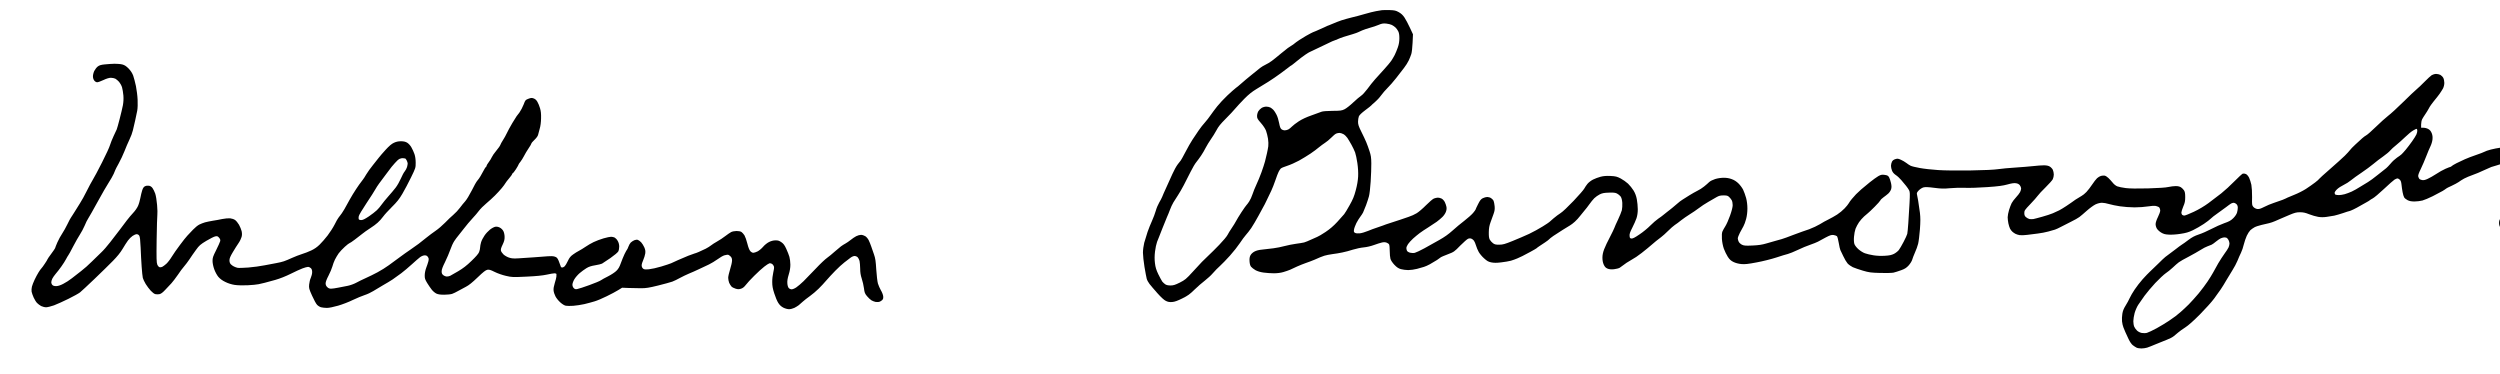
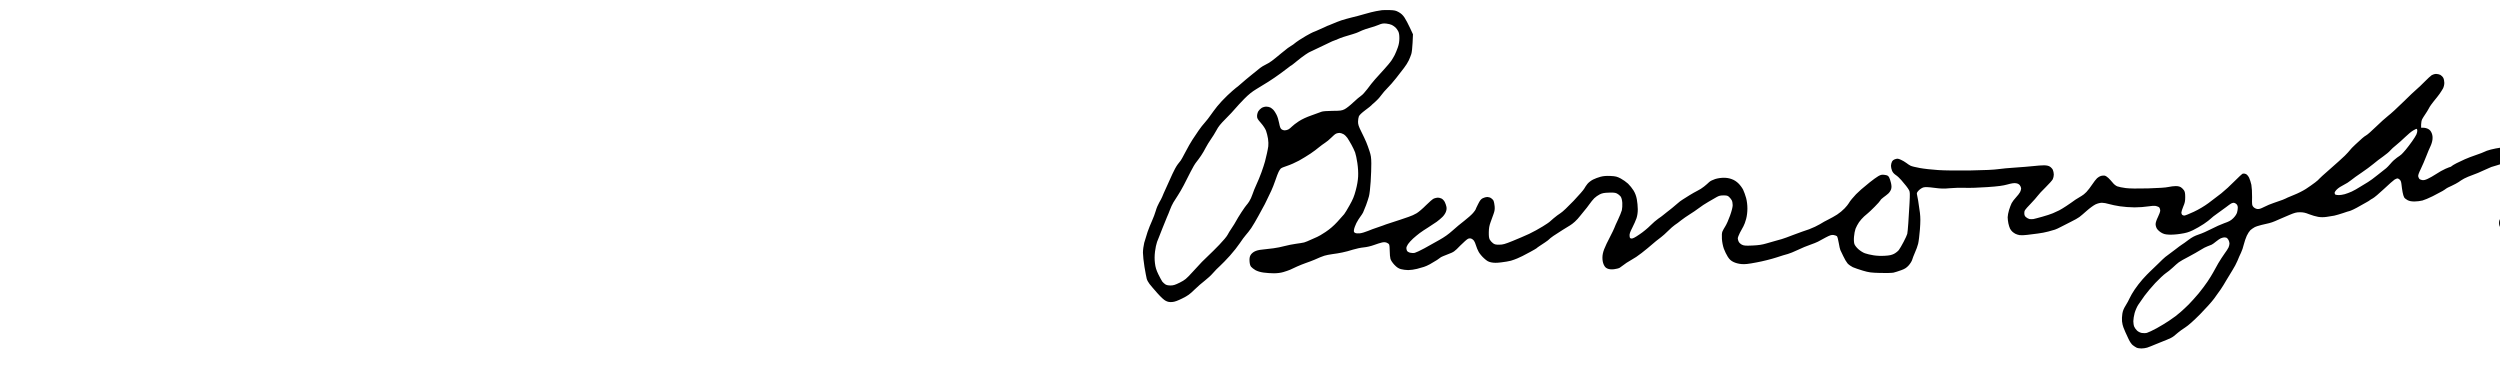
<svg xmlns="http://www.w3.org/2000/svg" version="1.0" width="468pt" height="70pt" viewBox="0 0 468 70" preserveAspectRatio="xMidYMid meet">
  <g transform="translate(0,70) scale(0.012,-0.012)" fill="#000000" stroke="none">
    <path d="M21555 5674 c-16 -2 -57 -9 -90 -15 -33 -6 -112 -25 -175 -44 -63 -19 -155 -43 -203 -54 -49 -12 -121 -32 -161 -45 -40 -14 -98 -36 -129 -50 -30 -14 -59 -26 -63 -26 -4 0 -40 -15 -78 -34 -39 -19 -96 -44 -126 -56 -30 -11 -69 -28 -86 -38 -17 -9 -49 -27 -71 -39 -22 -12 -68 -41 -104 -64 -35 -24 -70 -48 -76 -55 -7 -7 -29 -23 -50 -35 -21 -13 -45 -29 -53 -35 -8 -7 -53 -43 -100 -80 -47 -37 -87 -71 -90 -74 -3 -4 -30 -25 -60 -47 -30 -22 -75 -49 -100 -60 -25 -11 -61 -34 -81 -49 -20 -16 -81 -65 -135 -109 -55 -44 -124 -102 -154 -129 -30 -27 -71 -61 -92 -76 -20 -15 -79 -67 -131 -116 -52 -49 -123 -125 -158 -169 -35 -44 -82 -107 -104 -139 -22 -33 -62 -84 -88 -113 -27 -29 -71 -85 -98 -125 -27 -40 -70 -104 -96 -143 -25 -38 -76 -126 -111 -195 -36 -69 -68 -127 -72 -130 -3 -3 -25 -30 -47 -60 -23 -30 -60 -98 -83 -150 -23 -52 -66 -146 -95 -210 -29 -63 -59 -130 -65 -148 -7 -18 -28 -58 -46 -88 -18 -30 -43 -89 -54 -130 -12 -41 -38 -112 -59 -157 -21 -45 -52 -123 -69 -172 -17 -50 -40 -126 -52 -169 -11 -47 -20 -111 -20 -155 0 -42 11 -142 24 -222 14 -81 29 -164 35 -185 6 -22 26 -58 44 -81 17 -23 73 -87 122 -143 58 -65 105 -108 133 -121 33 -16 56 -20 98 -17 40 3 83 19 158 56 87 43 118 66 190 137 48 46 120 110 162 141 41 31 98 84 127 118 29 33 77 84 109 111 31 28 101 100 155 160 55 61 124 149 155 196 31 47 72 103 92 125 20 21 58 71 85 109 26 39 78 126 115 195 36 69 71 132 76 140 6 8 29 53 51 100 23 47 55 113 71 148 17 35 45 108 64 163 18 54 41 114 50 131 9 18 23 41 32 50 8 10 54 30 101 44 47 15 131 52 186 82 55 31 136 80 180 110 44 30 103 73 130 97 28 23 70 54 95 70 25 15 69 52 98 81 28 30 64 59 78 64 14 6 37 10 51 10 14 0 42 -9 62 -20 20 -12 47 -38 60 -58 14 -20 42 -68 64 -107 21 -38 47 -92 57 -120 10 -27 26 -102 35 -165 11 -75 15 -148 12 -210 -3 -61 -16 -138 -37 -215 -25 -95 -45 -143 -96 -233 -35 -63 -73 -126 -85 -140 -11 -14 -59 -68 -107 -120 -59 -64 -118 -114 -184 -158 -54 -36 -112 -70 -129 -76 -17 -6 -62 -26 -99 -44 -37 -18 -85 -37 -106 -43 -22 -5 -79 -15 -129 -21 -49 -7 -128 -22 -175 -35 -47 -13 -125 -29 -175 -35 -49 -6 -127 -15 -172 -20 -55 -5 -97 -16 -125 -32 -26 -14 -50 -37 -61 -58 -13 -25 -17 -51 -14 -93 2 -37 10 -67 23 -84 11 -14 42 -38 69 -54 33 -18 77 -31 128 -38 43 -6 115 -11 160 -11 51 0 107 7 147 19 36 10 83 27 105 36 22 10 72 33 110 51 39 17 99 42 135 54 36 12 97 35 135 51 39 17 79 34 90 39 11 5 40 16 65 24 25 8 81 19 125 25 44 5 115 17 156 26 42 8 117 28 165 44 49 15 124 31 168 35 46 4 111 19 160 37 44 16 100 34 123 39 27 7 51 6 72 -1 17 -6 36 -19 41 -29 6 -10 10 -56 10 -102 0 -46 5 -101 11 -122 6 -23 31 -61 61 -93 38 -40 64 -57 101 -68 28 -8 80 -15 116 -15 36 0 98 9 136 19 39 11 87 25 109 31 21 6 63 25 92 41 30 16 80 46 111 66 32 21 60 41 63 45 3 3 50 23 105 44 97 37 103 41 195 136 53 53 108 102 123 107 17 7 36 7 51 1 13 -5 31 -19 40 -32 9 -13 24 -46 32 -75 8 -28 27 -74 42 -100 15 -27 52 -72 84 -100 45 -41 67 -54 112 -63 42 -8 80 -9 153 0 54 6 123 18 153 26 30 9 75 25 100 36 25 11 61 28 80 37 19 9 76 39 125 66 50 27 92 52 95 55 3 4 21 18 41 31 20 13 61 41 92 61 30 20 58 41 62 47 3 6 34 30 68 54 34 23 100 66 147 95 47 28 98 60 114 70 16 9 50 35 74 57 25 22 62 63 83 91 21 28 52 66 69 85 17 19 50 61 73 94 23 33 58 76 78 96 20 20 59 47 85 60 38 19 69 25 141 27 71 3 99 0 127 -13 20 -10 46 -31 58 -47 14 -21 22 -51 26 -99 2 -37 -1 -89 -7 -115 -7 -27 -34 -93 -60 -148 -27 -56 -52 -112 -56 -126 -4 -14 -36 -79 -70 -145 -35 -66 -76 -151 -90 -190 -18 -47 -27 -90 -27 -131 0 -40 6 -76 20 -108 17 -36 30 -50 59 -63 28 -11 55 -14 100 -10 34 4 75 14 90 23 16 10 46 32 68 49 22 18 56 40 75 50 19 10 71 42 115 70 44 29 123 90 175 134 52 45 113 96 135 114 22 18 58 46 80 62 22 16 70 59 107 96 37 38 85 79 106 93 22 14 66 46 97 72 32 25 92 67 134 93 42 25 105 69 141 96 35 28 103 72 150 99 47 27 105 60 130 75 35 20 58 26 107 26 52 0 66 -4 88 -25 15 -14 33 -37 41 -52 8 -15 14 -49 14 -75 0 -30 -15 -90 -41 -163 -22 -63 -55 -137 -73 -165 -18 -27 -38 -65 -46 -83 -9 -22 -11 -59 -8 -115 3 -49 15 -110 30 -153 14 -39 42 -96 62 -127 28 -43 50 -62 89 -81 32 -16 79 -28 122 -32 56 -5 104 0 240 26 94 17 231 52 305 76 74 25 155 49 180 55 25 6 94 34 155 63 60 29 148 66 195 81 47 16 101 38 120 48 19 11 73 40 120 65 71 37 91 43 124 39 21 -3 45 -12 53 -19 7 -8 20 -56 28 -106 8 -51 20 -100 25 -110 5 -9 26 -52 45 -94 19 -43 50 -94 67 -114 18 -20 55 -46 82 -59 28 -12 99 -37 157 -54 96 -28 124 -32 269 -36 89 -3 183 0 209 5 25 6 79 23 120 38 58 21 82 37 117 75 24 27 48 66 54 87 6 21 25 71 43 112 19 40 41 102 50 138 9 36 21 137 28 224 9 124 9 182 0 260 -7 56 -19 139 -27 186 -8 47 -17 94 -20 106 -4 15 4 31 28 56 19 20 50 40 72 47 30 8 70 7 170 -6 108 -14 151 -15 246 -6 63 6 169 9 235 6 66 -3 221 2 345 11 176 12 245 22 315 41 64 18 102 24 132 20 29 -4 49 -14 63 -32 11 -14 20 -37 20 -50 0 -13 -7 -38 -16 -56 -9 -18 -38 -55 -64 -83 -26 -28 -57 -68 -68 -90 -11 -21 -29 -70 -41 -108 -11 -37 -21 -88 -21 -112 0 -23 5 -67 11 -96 6 -29 18 -66 26 -82 9 -17 25 -38 37 -48 11 -10 32 -25 46 -32 14 -8 44 -17 66 -21 23 -3 76 -2 118 4 42 6 117 15 167 21 50 6 123 20 162 31 40 11 87 25 105 30 18 6 60 25 95 44 34 18 104 54 155 79 52 25 110 58 130 73 20 15 74 60 118 100 45 40 106 84 135 98 33 15 72 25 100 25 26 0 75 -9 110 -20 35 -10 111 -27 169 -35 58 -9 161 -17 230 -17 69 0 162 7 208 15 51 9 98 11 124 7 23 -5 48 -16 55 -26 7 -10 13 -31 13 -46 0 -16 -16 -61 -36 -101 -21 -42 -36 -87 -36 -109 -1 -20 8 -51 19 -70 10 -18 40 -46 66 -62 38 -23 62 -30 120 -33 40 -3 120 2 182 12 87 13 128 25 195 57 47 23 123 66 169 97 46 31 96 69 110 84 14 15 60 51 101 79 41 28 102 73 135 98 33 26 70 52 82 59 12 6 30 11 40 11 11 0 29 -9 41 -20 15 -14 22 -33 22 -57 0 -20 -5 -54 -12 -77 -8 -25 -30 -58 -59 -87 -38 -37 -65 -52 -141 -78 -51 -18 -142 -59 -203 -91 -60 -32 -148 -70 -195 -85 -63 -21 -104 -43 -159 -84 -40 -31 -88 -65 -105 -75 -17 -11 -60 -42 -96 -71 -36 -28 -81 -62 -100 -75 -19 -14 -46 -34 -60 -45 -14 -10 -64 -58 -111 -105 -47 -47 -106 -103 -130 -125 -24 -22 -76 -76 -115 -120 -39 -44 -94 -115 -123 -159 -29 -43 -64 -102 -77 -132 -13 -30 -42 -83 -64 -118 -29 -46 -44 -83 -51 -128 -6 -35 -8 -88 -5 -118 3 -31 13 -74 22 -95 9 -22 23 -56 31 -75 9 -19 31 -67 49 -106 21 -44 46 -81 66 -96 18 -14 44 -31 58 -38 13 -7 47 -13 75 -13 28 0 69 6 91 13 21 7 84 31 139 55 55 23 132 54 171 69 39 14 86 39 104 54 19 15 50 41 70 58 19 17 69 53 110 79 50 32 127 101 230 204 85 86 184 196 220 245 36 49 83 115 105 147 22 32 60 93 84 136 25 43 68 114 96 158 29 44 64 112 80 150 15 39 40 95 55 125 15 30 35 89 44 130 10 41 31 102 46 135 15 33 41 72 56 87 16 14 45 35 64 45 19 11 69 27 110 37 41 9 95 22 120 28 25 6 65 20 90 31 25 10 63 27 85 37 22 10 85 37 140 60 83 35 111 42 165 42 49 0 84 -7 143 -31 42 -17 106 -35 141 -41 43 -7 87 -7 133 0 37 5 91 14 118 19 28 6 89 24 137 40 49 17 92 31 98 31 5 0 33 11 62 25 29 14 76 38 103 55 28 16 73 42 100 56 28 15 52 30 55 34 3 4 23 16 45 28 22 11 101 77 175 147 74 70 149 136 165 146 17 10 37 19 46 19 8 0 25 -9 36 -20 15 -14 23 -36 27 -77 3 -32 11 -85 17 -118 6 -33 17 -70 25 -82 8 -13 32 -32 54 -43 28 -14 59 -20 107 -20 37 0 93 7 123 15 30 8 102 38 160 67 58 29 128 66 155 82 28 17 52 33 55 37 3 4 41 24 85 43 43 20 93 47 110 59 16 13 55 37 85 54 30 16 91 42 135 57 44 15 121 47 170 71 50 23 104 47 120 53 17 6 57 18 90 27 33 9 105 32 161 51 55 19 120 34 145 34 27 0 63 -9 89 -22 33 -17 51 -35 69 -70 19 -40 25 -68 29 -162 5 -113 4 -115 -27 -178 -18 -35 -52 -90 -77 -123 -24 -33 -60 -84 -79 -112 -20 -29 -51 -69 -71 -88 -19 -19 -53 -44 -75 -56 -23 -11 -59 -39 -80 -61 -22 -23 -44 -58 -49 -78 -6 -24 -6 -48 1 -73 7 -26 21 -44 42 -57 19 -12 50 -20 77 -20 25 0 62 8 82 18 20 11 62 41 94 68 32 27 68 57 79 67 11 10 34 27 50 37 17 11 46 38 65 60 19 23 49 67 67 98 17 31 44 79 58 106 15 27 33 78 40 115 7 36 16 145 20 242 6 169 6 181 -19 272 -14 52 -39 118 -56 146 -17 28 -48 63 -68 79 -20 16 -51 37 -69 46 -21 10 -57 16 -105 16 -48 -1 -92 -8 -128 -21 -30 -11 -75 -27 -100 -35 -25 -9 -76 -20 -115 -25 -38 -5 -105 -18 -148 -29 -43 -11 -88 -27 -100 -35 -12 -7 -71 -30 -131 -50 -60 -20 -138 -50 -175 -67 -36 -16 -94 -44 -129 -61 -35 -18 -68 -38 -74 -44 -6 -7 -15 -13 -20 -13 -5 0 -41 -14 -78 -30 -38 -17 -104 -53 -146 -82 -43 -28 -102 -62 -132 -75 -38 -18 -62 -23 -87 -19 -18 4 -38 12 -43 19 -6 7 -13 23 -17 37 -4 18 7 51 41 120 25 52 64 142 85 198 22 57 51 127 65 154 14 28 28 75 31 104 4 38 1 67 -11 98 -12 31 -28 51 -52 65 -20 12 -53 21 -75 21 l-39 0 0 50 c0 28 7 65 16 83 9 18 31 52 48 77 18 25 43 67 57 93 13 27 49 78 79 114 30 36 70 86 88 112 18 25 42 64 54 85 12 24 20 59 20 86 0 26 -7 61 -16 78 -9 17 -30 38 -46 47 -16 8 -46 15 -66 15 -20 0 -51 -9 -68 -19 -17 -11 -67 -57 -110 -101 -44 -45 -100 -98 -124 -118 -25 -20 -120 -110 -211 -200 -91 -90 -197 -187 -236 -216 -38 -30 -124 -106 -190 -171 -66 -64 -133 -124 -150 -132 -16 -9 -46 -30 -65 -48 -19 -18 -66 -61 -105 -96 -38 -35 -77 -75 -86 -89 -10 -14 -46 -53 -80 -87 -35 -34 -139 -128 -231 -208 -93 -81 -168 -149 -169 -153 0 -4 -28 -29 -62 -55 -34 -26 -99 -72 -144 -101 -45 -29 -126 -70 -180 -91 -54 -21 -102 -41 -108 -45 -5 -4 -39 -19 -75 -34 -36 -14 -99 -36 -140 -49 -41 -13 -108 -41 -148 -62 -60 -30 -80 -36 -110 -32 -22 4 -46 17 -59 32 -21 24 -23 34 -20 153 1 75 -4 153 -11 192 -8 36 -23 85 -35 110 -13 26 -33 50 -50 58 -15 7 -37 10 -48 7 -11 -4 -69 -57 -130 -119 -60 -62 -153 -147 -206 -189 -54 -42 -144 -111 -201 -153 -64 -47 -149 -98 -228 -135 -69 -32 -135 -59 -148 -59 -12 0 -27 5 -34 12 -7 7 -12 23 -12 36 0 12 14 55 30 94 25 57 30 84 30 147 0 58 -5 83 -19 105 -10 15 -32 37 -47 47 -19 12 -47 19 -81 19 -28 0 -80 -6 -115 -14 -40 -10 -156 -17 -318 -22 -172 -4 -285 -3 -348 5 -51 6 -111 19 -132 27 -23 9 -54 34 -72 58 -18 22 -48 55 -66 72 -18 18 -44 34 -58 37 -15 2 -41 1 -58 -4 -17 -5 -45 -21 -61 -36 -17 -16 -51 -60 -76 -98 -25 -39 -66 -91 -90 -117 -24 -25 -58 -53 -75 -61 -17 -9 -60 -35 -95 -58 -35 -23 -66 -45 -69 -49 -3 -3 -36 -26 -75 -51 -38 -26 -88 -55 -110 -67 -22 -11 -67 -32 -100 -46 -33 -14 -107 -38 -165 -54 -58 -17 -120 -32 -137 -36 -18 -3 -46 -3 -63 0 -16 4 -41 17 -55 30 -19 17 -25 33 -25 64 0 38 7 48 93 138 51 53 104 113 117 132 13 19 67 78 121 130 53 52 104 109 113 127 9 18 16 51 16 73 0 23 -7 56 -15 74 -9 18 -30 40 -48 51 -22 13 -51 19 -92 19 -33 0 -107 -5 -165 -12 -58 -6 -184 -17 -280 -23 -96 -6 -217 -17 -269 -25 -61 -9 -214 -17 -429 -20 -197 -3 -405 -1 -506 6 -94 6 -223 20 -286 32 -63 11 -128 27 -145 36 -16 8 -47 28 -67 44 -20 15 -58 38 -84 49 -41 18 -52 20 -85 10 -26 -8 -44 -21 -54 -41 -8 -16 -15 -45 -15 -64 0 -20 7 -53 16 -75 10 -26 30 -49 58 -68 24 -15 63 -51 87 -80 24 -28 58 -68 75 -90 17 -21 38 -52 47 -69 13 -26 14 -53 6 -205 -5 -95 -14 -235 -19 -309 -5 -74 -12 -148 -16 -165 -4 -16 -29 -73 -57 -125 -27 -52 -61 -110 -75 -128 -14 -18 -48 -45 -75 -59 -39 -19 -71 -26 -142 -30 -55 -4 -127 -1 -176 7 -46 7 -107 21 -136 32 -29 10 -74 39 -102 64 -29 26 -55 60 -62 81 -7 22 -10 66 -6 112 3 42 14 99 24 126 11 28 35 73 54 101 19 28 55 68 79 90 24 21 53 46 63 54 11 8 57 52 103 98 45 45 85 90 89 100 3 9 24 30 48 47 23 16 57 43 75 59 18 16 37 46 44 67 8 29 8 52 -2 98 -7 33 -21 73 -30 89 -15 25 -27 31 -69 37 -43 6 -57 3 -98 -19 -26 -15 -86 -58 -133 -96 -47 -38 -107 -89 -135 -112 -27 -24 -63 -57 -80 -75 -16 -17 -46 -50 -65 -73 -19 -22 -41 -53 -49 -68 -8 -15 -37 -51 -65 -80 -28 -30 -80 -73 -116 -96 -36 -23 -96 -57 -135 -76 -38 -18 -99 -52 -135 -75 -36 -22 -110 -57 -166 -78 -56 -20 -104 -37 -108 -37 -4 0 -66 -23 -139 -51 -73 -29 -154 -58 -182 -66 -27 -8 -72 -21 -100 -28 -27 -7 -90 -25 -140 -40 -68 -20 -121 -28 -216 -32 -107 -5 -131 -3 -163 12 -20 10 -43 30 -51 46 -8 15 -15 39 -15 53 0 13 15 53 33 88 19 35 43 80 55 101 12 20 31 72 42 114 13 48 20 109 20 163 0 55 -7 115 -20 164 -12 43 -33 102 -47 130 -14 28 -46 72 -72 97 -30 30 -67 54 -104 67 -38 15 -81 22 -126 22 -41 0 -96 -8 -134 -20 -37 -12 -78 -32 -94 -48 -15 -15 -50 -46 -78 -68 -27 -23 -75 -53 -105 -67 -30 -15 -85 -46 -122 -69 -37 -24 -86 -54 -108 -68 -23 -13 -60 -42 -83 -63 -23 -21 -58 -51 -77 -65 -19 -15 -37 -29 -40 -32 -3 -3 -23 -18 -45 -35 -22 -16 -49 -38 -60 -48 -11 -10 -45 -35 -75 -55 -30 -20 -86 -69 -125 -108 -38 -39 -114 -102 -169 -138 -71 -49 -105 -66 -125 -64 -22 3 -26 8 -29 41 -3 30 7 59 42 127 25 49 55 116 66 149 13 41 20 86 20 140 0 43 -7 114 -15 156 -10 52 -26 95 -51 136 -20 33 -59 81 -86 107 -28 26 -79 62 -115 81 -56 29 -77 35 -156 39 -66 3 -110 0 -157 -12 -35 -9 -89 -29 -118 -44 -30 -15 -69 -45 -87 -67 -18 -22 -40 -55 -50 -74 -9 -18 -84 -105 -167 -192 -86 -90 -172 -172 -202 -190 -28 -17 -78 -55 -111 -83 -33 -28 -62 -54 -65 -57 -3 -4 -49 -35 -104 -69 -54 -34 -149 -86 -210 -115 -61 -28 -176 -78 -256 -110 -123 -50 -155 -59 -210 -59 -53 -1 -71 3 -98 22 -18 13 -40 38 -50 55 -13 24 -17 53 -16 117 1 63 8 103 27 155 14 39 35 97 47 130 17 47 21 73 17 121 -3 33 -11 72 -17 86 -7 13 -24 32 -40 41 -15 10 -42 17 -59 17 -18 0 -48 -9 -69 -19 -29 -15 -45 -35 -74 -94 -21 -41 -38 -78 -38 -82 0 -4 -18 -29 -40 -55 -22 -26 -83 -80 -136 -121 -54 -41 -137 -110 -185 -154 -61 -55 -124 -100 -206 -146 -65 -36 -169 -94 -231 -129 -62 -34 -130 -66 -150 -71 -22 -5 -52 -4 -74 2 -21 5 -42 18 -48 29 -5 10 -10 30 -10 43 0 13 11 41 26 62 14 21 49 59 78 86 29 26 76 65 104 86 28 21 88 61 132 88 44 28 104 67 133 88 29 21 69 55 89 75 21 20 45 55 54 79 11 28 14 54 9 80 -4 20 -15 54 -26 75 -11 21 -32 44 -49 53 -16 8 -42 15 -58 15 -16 0 -45 -7 -63 -14 -19 -8 -74 -56 -123 -105 -49 -50 -115 -106 -145 -124 -31 -19 -87 -45 -126 -57 -38 -12 -99 -33 -135 -46 -36 -13 -103 -35 -150 -49 -47 -15 -98 -32 -115 -40 -16 -7 -59 -22 -95 -33 -36 -11 -99 -35 -140 -52 -41 -17 -98 -34 -126 -37 -31 -3 -60 -1 -74 7 -19 10 -22 18 -17 51 3 22 20 67 37 102 18 34 45 78 60 97 15 19 35 50 44 67 9 18 30 70 47 115 17 46 37 108 45 138 9 30 21 134 27 230 6 96 11 225 10 285 -1 90 -6 124 -28 190 -14 44 -37 107 -51 140 -14 33 -48 107 -77 164 -42 84 -51 113 -51 155 0 28 6 66 13 84 9 21 44 54 101 97 49 36 90 69 92 73 2 4 27 27 56 51 29 24 73 71 97 105 24 33 69 86 100 116 32 30 91 99 134 153 42 54 98 126 124 160 27 34 60 87 74 117 14 30 32 75 40 100 8 25 17 104 20 176 l6 132 -48 103 c-26 57 -64 128 -84 158 -25 38 -52 63 -89 84 -47 26 -65 30 -145 33 -51 1 -105 0 -122 -2z m158 -230 c17 -9 43 -26 55 -38 13 -11 33 -38 43 -58 14 -27 19 -58 19 -111 0 -51 -7 -95 -24 -143 -13 -38 -35 -91 -49 -119 -14 -27 -39 -69 -54 -91 -15 -23 -65 -81 -109 -130 -45 -49 -109 -120 -143 -158 -34 -38 -88 -106 -121 -152 -34 -45 -77 -93 -98 -105 -20 -13 -75 -60 -122 -104 -47 -45 -107 -92 -135 -106 -45 -22 -63 -24 -190 -25 -85 -1 -152 -6 -170 -14 -16 -7 -86 -32 -154 -56 -81 -28 -149 -60 -200 -93 -43 -28 -91 -65 -107 -82 -16 -17 -41 -37 -56 -45 -15 -8 -40 -14 -56 -14 -17 0 -40 8 -52 18 -16 13 -25 39 -36 97 -8 44 -26 103 -41 130 -14 28 -35 61 -47 73 -12 13 -33 30 -48 38 -15 8 -44 14 -65 14 -21 0 -53 -9 -71 -20 -18 -11 -41 -34 -52 -52 -11 -19 -20 -51 -20 -74 0 -36 7 -49 60 -109 36 -41 67 -88 80 -121 11 -30 25 -86 31 -125 6 -39 8 -92 4 -118 -3 -25 -13 -75 -21 -111 -8 -36 -22 -92 -30 -125 -9 -33 -33 -109 -55 -169 -22 -60 -57 -147 -79 -192 -22 -46 -49 -114 -61 -151 -12 -38 -35 -88 -52 -113 -16 -25 -35 -49 -41 -55 -7 -5 -41 -55 -78 -110 -36 -55 -75 -119 -86 -141 -12 -23 -41 -71 -66 -107 -25 -36 -55 -85 -67 -109 -12 -24 -69 -92 -128 -153 -58 -60 -133 -135 -166 -165 -32 -30 -80 -76 -105 -102 -25 -26 -92 -99 -150 -162 -96 -105 -113 -119 -195 -161 -75 -37 -101 -45 -145 -45 -36 0 -64 6 -82 18 -14 9 -35 29 -46 42 -10 14 -38 65 -62 114 -33 69 -45 108 -53 174 -7 60 -7 112 1 181 6 53 21 121 32 151 11 30 25 64 30 75 5 11 30 74 55 140 26 66 57 143 69 170 13 28 34 79 47 115 13 36 37 88 54 116 16 28 48 78 70 110 22 32 63 104 92 159 29 55 77 150 107 210 30 61 70 128 89 150 18 22 52 68 74 101 23 34 56 90 73 125 18 35 54 93 79 129 26 36 65 99 87 140 29 57 64 100 144 180 58 58 126 130 150 160 25 30 88 98 140 151 68 69 122 112 190 153 52 32 136 83 186 114 50 31 137 91 193 132 57 41 115 85 129 97 15 13 30 23 33 23 3 0 42 30 85 66 43 36 105 83 138 105 32 21 60 39 63 39 2 0 72 33 156 74 84 41 173 83 199 95 26 11 51 21 55 21 4 0 20 6 34 14 15 7 55 23 90 34 35 11 98 30 139 42 41 13 80 26 85 30 6 3 34 17 64 29 29 13 86 31 125 42 39 10 98 30 131 44 49 21 70 25 118 21 32 -3 72 -13 90 -22z m15997 -1650 c0 -14 -6 -40 -14 -58 -8 -18 -38 -67 -67 -107 -29 -41 -73 -99 -98 -129 -25 -30 -55 -63 -66 -73 -11 -11 -43 -34 -72 -53 -28 -19 -73 -60 -99 -92 -27 -31 -58 -64 -69 -72 -11 -8 -69 -54 -130 -103 -60 -49 -130 -100 -155 -114 -25 -14 -79 -47 -120 -73 -41 -27 -101 -60 -133 -75 -32 -15 -82 -33 -110 -41 -29 -8 -69 -14 -89 -14 -20 0 -43 3 -52 6 -9 3 -16 16 -16 28 0 12 16 37 38 57 20 20 66 50 102 67 36 17 88 50 116 74 29 24 102 77 164 118 61 41 144 102 183 135 40 34 109 87 154 118 45 32 95 73 110 92 16 19 57 57 93 85 36 29 99 85 140 125 41 40 97 87 125 103 27 17 53 28 57 26 4 -3 8 -16 8 -30z m-2975 -1670 c8 -4 22 -19 30 -35 8 -15 15 -40 15 -54 0 -14 -6 -41 -14 -60 -8 -18 -36 -63 -63 -98 -26 -36 -70 -104 -98 -151 -27 -48 -64 -112 -80 -144 -17 -31 -56 -95 -88 -142 -31 -47 -94 -130 -139 -185 -46 -54 -114 -131 -153 -170 -38 -38 -95 -91 -125 -117 -30 -25 -66 -55 -80 -66 -14 -10 -61 -44 -105 -74 -45 -30 -131 -83 -192 -116 -62 -34 -129 -65 -150 -71 -22 -6 -56 -6 -81 -2 -26 5 -56 20 -74 37 -17 16 -37 43 -44 61 -8 18 -14 56 -14 85 0 30 9 86 20 127 11 40 36 97 55 127 19 30 63 93 98 141 34 47 110 138 169 201 60 63 132 131 160 150 29 19 80 60 113 91 33 32 76 69 95 83 19 15 89 54 155 88 66 35 149 82 185 105 36 23 83 48 105 55 22 7 52 19 66 26 14 7 46 29 70 50 24 20 58 43 74 50 17 7 40 13 52 14 12 0 29 -3 38 -6z" />
-     <path d="M1636 4829 c-60 -6 -86 -14 -111 -33 -18 -14 -42 -45 -54 -69 -12 -24 -21 -62 -21 -84 0 -26 8 -50 21 -67 12 -15 30 -26 45 -26 14 0 58 16 98 35 48 23 89 35 116 35 22 0 54 -7 69 -14 15 -8 42 -31 59 -50 17 -20 38 -58 46 -85 8 -27 17 -85 21 -128 4 -51 1 -104 -8 -153 -8 -41 -31 -138 -51 -215 -20 -77 -40 -149 -45 -160 -5 -11 -27 -58 -49 -105 -22 -47 -47 -110 -56 -140 -8 -31 -64 -152 -124 -270 -60 -118 -124 -240 -144 -270 -19 -30 -61 -109 -94 -175 -32 -66 -81 -154 -109 -197 -27 -42 -68 -107 -90 -144 -22 -36 -45 -72 -50 -78 -6 -6 -29 -50 -52 -98 -23 -48 -60 -114 -82 -147 -23 -33 -57 -96 -76 -139 -19 -44 -35 -84 -35 -89 0 -4 -27 -44 -60 -88 -33 -44 -60 -84 -60 -88 0 -4 -18 -34 -40 -66 -21 -33 -46 -66 -54 -74 -9 -8 -29 -37 -45 -63 -17 -27 -44 -78 -61 -114 -17 -36 -36 -84 -42 -108 -6 -23 -8 -58 -5 -78 3 -19 18 -60 32 -92 14 -31 38 -70 53 -85 15 -16 44 -37 64 -48 21 -10 55 -19 77 -19 22 0 77 14 123 30 46 17 147 63 226 102 79 39 160 84 180 100 20 16 123 111 227 211 105 100 234 227 288 282 65 66 116 129 149 185 28 47 65 106 84 131 18 25 51 58 72 72 21 15 50 27 64 27 16 0 31 -9 40 -22 11 -17 17 -69 22 -188 3 -91 11 -226 16 -300 5 -74 13 -151 18 -172 5 -20 26 -63 45 -95 20 -33 56 -80 79 -105 24 -26 55 -50 71 -53 15 -4 43 -4 62 -1 26 5 51 23 93 68 31 34 75 80 96 102 21 23 66 82 100 131 33 50 77 109 98 132 21 24 58 73 83 110 24 38 71 104 102 147 52 72 69 86 163 143 58 34 120 66 139 69 30 6 38 3 59 -21 17 -20 22 -35 17 -54 -3 -14 -32 -77 -63 -140 -50 -99 -57 -121 -56 -170 0 -33 11 -86 26 -127 14 -41 42 -92 64 -119 27 -31 61 -57 109 -80 43 -22 99 -39 145 -46 44 -7 127 -9 200 -6 69 3 148 11 175 17 28 6 70 16 95 22 25 6 99 26 165 45 74 21 166 58 240 95 66 33 148 71 183 84 34 13 74 24 87 24 14 0 34 -9 45 -20 14 -14 20 -33 20 -62 0 -24 -10 -63 -21 -88 -12 -25 -23 -72 -26 -105 -5 -56 -2 -68 46 -175 28 -63 63 -127 78 -142 15 -16 43 -33 62 -38 20 -5 61 -10 91 -10 34 0 102 14 175 35 66 19 170 59 230 89 61 29 143 63 183 76 41 13 101 41 134 62 34 22 102 62 152 91 50 28 118 69 151 91 33 22 94 66 135 97 41 31 116 94 165 139 50 46 108 96 129 112 24 17 52 28 72 28 25 0 38 -7 50 -26 14 -21 15 -32 7 -67 -6 -23 -21 -69 -34 -102 -13 -35 -23 -83 -23 -116 -1 -48 5 -65 38 -120 22 -35 54 -83 72 -105 18 -23 50 -50 71 -60 27 -13 62 -18 123 -18 47 0 102 6 123 13 21 7 64 28 95 46 31 18 86 47 121 65 45 23 100 67 182 146 88 85 126 114 152 119 28 5 49 -1 113 -33 46 -23 120 -49 177 -62 95 -22 106 -22 320 -12 152 7 252 17 316 31 52 12 107 21 123 21 15 0 28 -6 29 -12 1 -7 0 -25 -1 -39 0 -14 -12 -59 -25 -100 -15 -48 -22 -89 -19 -117 2 -24 15 -65 29 -91 13 -27 47 -69 75 -94 32 -29 65 -49 87 -53 19 -4 72 -4 117 -1 44 3 122 15 171 26 50 12 122 31 160 43 39 11 124 47 190 80 66 32 147 75 180 96 l60 37 100 -4 c55 -2 143 -4 195 -4 79 0 123 7 265 42 94 23 194 51 223 61 29 11 83 37 120 58 37 20 99 50 137 66 39 16 111 47 160 71 50 23 119 56 155 73 36 17 96 54 134 81 37 28 85 55 105 61 20 5 44 10 54 10 10 0 29 -11 42 -25 19 -18 25 -35 25 -66 0 -23 -13 -84 -30 -136 -16 -51 -30 -111 -30 -133 0 -23 7 -57 15 -78 9 -20 25 -46 36 -58 11 -12 41 -27 65 -34 37 -11 53 -10 85 0 28 9 50 28 74 59 18 25 78 90 132 143 54 54 124 118 156 142 32 25 67 48 78 51 11 4 30 0 43 -9 13 -8 26 -27 30 -41 4 -15 -1 -56 -11 -93 -9 -38 -17 -102 -16 -147 0 -61 7 -103 32 -179 17 -55 45 -122 63 -149 21 -33 46 -56 79 -73 28 -14 66 -24 89 -24 22 0 60 10 83 21 23 12 53 30 67 41 14 11 43 36 65 57 22 20 71 58 109 85 38 27 100 79 136 115 37 36 92 95 122 131 31 36 93 103 139 150 46 47 110 106 142 130 32 25 75 57 94 72 20 16 49 28 64 28 16 0 38 -9 48 -19 11 -11 24 -37 30 -58 5 -21 9 -75 10 -120 0 -59 7 -102 24 -155 14 -40 29 -108 35 -151 8 -67 14 -83 47 -123 21 -25 52 -55 69 -65 17 -10 46 -22 63 -25 18 -3 44 -3 58 0 14 4 35 16 46 27 17 17 20 30 17 63 -3 22 -19 64 -36 91 -16 28 -37 75 -46 105 -9 30 -20 128 -26 218 -8 133 -14 175 -35 235 -15 39 -35 97 -44 127 -10 30 -28 74 -40 98 -12 23 -36 52 -54 62 -18 11 -47 20 -65 20 -18 0 -52 -9 -75 -21 -23 -12 -62 -38 -87 -59 -25 -20 -61 -45 -80 -55 -19 -10 -51 -30 -70 -44 -19 -14 -64 -52 -100 -84 -36 -33 -89 -76 -117 -96 -29 -20 -108 -94 -175 -166 -68 -71 -154 -160 -192 -198 -38 -37 -90 -81 -114 -97 -25 -17 -57 -30 -72 -30 -15 0 -35 9 -45 20 -11 12 -20 41 -22 73 -3 36 3 77 21 136 18 57 26 108 26 156 0 39 -7 94 -15 122 -8 28 -30 84 -49 125 -26 57 -43 80 -76 103 -35 24 -53 30 -95 29 -32 -1 -68 -10 -100 -27 -28 -14 -69 -47 -92 -75 -23 -27 -62 -59 -86 -71 -24 -12 -53 -21 -66 -21 -12 0 -33 11 -45 25 -16 17 -32 58 -47 118 -12 51 -33 108 -45 129 -13 20 -33 43 -46 52 -14 10 -43 16 -76 16 -29 0 -67 -7 -85 -16 -18 -9 -59 -38 -92 -63 -33 -26 -90 -64 -127 -84 -37 -21 -80 -48 -95 -61 -15 -13 -53 -36 -83 -52 -30 -15 -80 -38 -110 -51 -30 -13 -58 -23 -63 -23 -4 0 -49 -16 -100 -36 -50 -20 -123 -51 -162 -69 -38 -18 -86 -39 -105 -48 -19 -8 -89 -32 -154 -51 -65 -20 -152 -39 -192 -43 -63 -5 -77 -3 -94 12 -12 11 -20 31 -20 49 0 17 11 55 25 84 13 29 27 74 31 101 5 38 1 59 -15 97 -12 27 -34 62 -49 78 -15 15 -37 32 -50 37 -15 6 -34 4 -57 -5 -18 -8 -43 -24 -55 -36 -12 -12 -28 -40 -36 -63 -8 -23 -18 -44 -22 -47 -4 -3 -21 -34 -39 -70 -17 -36 -43 -100 -58 -142 -20 -57 -38 -89 -68 -118 -22 -23 -80 -61 -129 -86 -49 -24 -101 -53 -116 -64 -15 -11 -95 -44 -178 -74 -83 -30 -167 -58 -187 -61 -28 -6 -39 -3 -56 14 -13 13 -21 34 -21 54 0 17 13 55 29 82 16 28 53 71 83 97 29 25 77 60 105 77 38 24 76 36 137 46 47 8 96 19 108 26 13 7 72 46 131 87 60 42 115 88 123 104 8 15 14 49 14 75 0 31 -8 62 -23 88 -12 22 -34 45 -47 52 -14 7 -39 13 -56 13 -18 0 -71 -11 -119 -25 -48 -14 -117 -40 -154 -58 -36 -17 -93 -50 -126 -73 -33 -23 -80 -51 -103 -63 -24 -12 -66 -38 -93 -58 -38 -27 -57 -50 -80 -100 -16 -35 -39 -73 -49 -83 -11 -11 -29 -20 -40 -20 -13 0 -22 9 -26 28 -4 15 -17 50 -29 78 -19 43 -29 54 -60 64 -23 8 -63 10 -108 6 -40 -3 -135 -10 -212 -16 -77 -5 -185 -12 -241 -16 -82 -5 -111 -3 -153 11 -28 9 -67 31 -86 49 -18 18 -37 44 -40 59 -5 19 2 45 26 94 25 52 32 81 31 121 0 30 -8 69 -19 90 -12 23 -34 44 -57 56 -25 12 -47 16 -71 12 -19 -4 -56 -24 -82 -45 -26 -21 -65 -62 -85 -93 -21 -30 -45 -76 -53 -104 -8 -27 -15 -64 -15 -81 0 -18 -7 -50 -16 -72 -10 -26 -52 -74 -119 -138 -74 -72 -132 -116 -206 -160 -57 -33 -114 -66 -126 -72 -12 -6 -35 -11 -51 -11 -16 0 -41 9 -56 21 -20 16 -26 29 -26 60 0 28 16 71 54 147 29 59 65 144 81 190 15 46 43 106 62 135 19 29 45 63 57 77 13 14 54 66 91 115 38 50 99 123 137 163 37 40 84 94 103 121 19 26 69 76 110 110 41 34 102 90 136 124 34 34 82 86 107 116 25 30 50 64 56 76 6 11 32 46 59 77 26 30 47 60 47 67 0 6 4 11 9 11 4 0 27 29 50 64 22 35 41 68 41 73 0 5 13 24 29 43 15 19 41 60 56 90 15 30 47 84 71 119 24 35 44 69 44 76 0 6 22 33 49 58 31 30 52 59 56 79 4 18 15 61 25 94 12 39 20 100 21 160 2 71 -3 116 -16 159 -9 33 -28 78 -41 100 -15 27 -35 45 -58 53 -29 11 -41 10 -82 -5 -47 -18 -49 -21 -74 -88 -15 -39 -44 -95 -65 -125 -22 -30 -42 -57 -46 -60 -3 -3 -33 -51 -66 -106 -33 -56 -72 -127 -86 -158 -14 -31 -41 -79 -60 -108 -19 -29 -38 -64 -42 -77 -4 -13 -32 -52 -62 -88 -30 -35 -61 -80 -69 -99 -8 -19 -30 -55 -49 -80 -19 -25 -35 -52 -35 -59 0 -7 -4 -15 -9 -17 -5 -1 -21 -25 -35 -53 -15 -27 -38 -68 -50 -90 -13 -23 -34 -53 -48 -68 -14 -15 -54 -84 -88 -155 -36 -71 -81 -145 -103 -169 -21 -23 -58 -68 -82 -101 -24 -33 -69 -81 -101 -108 -32 -27 -91 -83 -131 -125 -41 -42 -106 -98 -146 -125 -39 -27 -105 -75 -146 -109 -40 -33 -94 -76 -120 -95 -25 -19 -83 -60 -127 -90 -45 -30 -121 -84 -169 -120 -49 -36 -125 -92 -169 -124 -44 -33 -124 -82 -176 -110 -52 -28 -135 -69 -185 -91 -49 -22 -117 -55 -149 -73 -33 -18 -91 -39 -130 -47 -39 -8 -106 -21 -149 -29 -43 -9 -93 -16 -113 -16 -24 0 -43 8 -59 25 -17 16 -25 35 -25 59 0 21 17 66 45 119 25 47 51 111 60 142 8 31 26 80 40 108 14 29 41 73 59 99 18 25 62 71 96 102 34 31 67 56 72 56 6 0 44 26 85 57 41 32 91 71 111 86 20 16 46 35 57 43 11 8 47 32 80 54 34 21 82 57 107 80 26 22 63 64 84 93 20 29 83 97 138 152 79 78 115 123 163 205 34 58 95 172 135 255 72 148 73 150 73 230 0 51 -7 100 -19 135 -10 30 -32 78 -49 107 -18 31 -45 59 -67 72 -27 15 -55 21 -96 21 -41 0 -75 -8 -109 -24 -35 -16 -74 -49 -127 -107 -42 -46 -89 -100 -105 -121 -15 -20 -58 -74 -95 -120 -37 -45 -84 -111 -104 -145 -20 -35 -44 -72 -53 -82 -9 -11 -35 -46 -59 -79 -23 -32 -67 -99 -97 -148 -30 -49 -72 -124 -95 -167 -22 -43 -57 -101 -77 -130 -20 -29 -44 -61 -54 -72 -9 -11 -36 -58 -59 -105 -24 -47 -73 -123 -109 -170 -36 -47 -92 -111 -124 -142 -38 -38 -83 -69 -130 -91 -40 -19 -106 -45 -147 -57 -41 -13 -111 -40 -155 -60 -44 -20 -100 -44 -125 -52 -25 -9 -76 -21 -115 -28 -38 -6 -122 -22 -185 -35 -63 -13 -179 -29 -256 -35 -78 -6 -154 -8 -170 -4 -16 4 -41 13 -56 21 -15 7 -37 23 -48 35 -13 14 -20 35 -20 61 0 29 13 61 52 126 28 47 68 111 89 141 21 30 42 74 48 97 8 30 8 55 1 90 -6 26 -25 71 -41 100 -17 29 -44 62 -61 74 -17 13 -52 24 -78 27 -27 2 -81 -3 -122 -11 -40 -9 -107 -21 -148 -27 -41 -7 -96 -18 -121 -25 -25 -7 -66 -23 -90 -35 -24 -12 -68 -48 -97 -79 -29 -31 -69 -73 -89 -94 -19 -20 -71 -85 -115 -145 -45 -59 -102 -141 -127 -182 -25 -42 -64 -92 -86 -112 -22 -19 -50 -41 -63 -47 -12 -7 -32 -9 -43 -6 -12 4 -27 22 -35 41 -12 29 -14 96 -10 390 3 195 8 369 11 387 3 18 2 86 -4 153 -6 70 -18 144 -29 177 -11 31 -30 70 -42 86 -13 19 -33 33 -55 37 -20 3 -44 1 -62 -8 -20 -9 -32 -27 -44 -63 -9 -28 -22 -81 -29 -120 -7 -38 -23 -95 -37 -125 -13 -30 -46 -77 -73 -105 -26 -27 -72 -82 -102 -121 -29 -38 -80 -106 -113 -150 -33 -43 -98 -128 -145 -188 -46 -60 -109 -132 -140 -160 -30 -28 -95 -91 -145 -141 -49 -50 -125 -117 -169 -150 -43 -33 -108 -84 -145 -113 -36 -29 -97 -68 -135 -87 -46 -24 -83 -35 -111 -35 -28 0 -47 6 -58 18 -10 10 -17 29 -17 41 0 13 7 38 16 57 9 18 33 53 53 76 21 24 61 75 89 115 28 39 61 91 73 115 12 23 27 50 34 58 7 8 42 71 77 140 36 69 83 152 105 185 22 33 55 95 73 137 17 43 43 95 57 115 14 21 80 137 146 258 66 121 144 256 173 300 29 44 64 106 78 137 14 31 26 59 26 62 0 3 23 48 51 98 29 51 69 138 91 193 21 55 56 136 77 180 22 44 46 109 54 145 9 36 25 106 36 155 11 50 26 118 32 152 7 37 9 108 6 170 -2 60 -15 155 -26 213 -12 58 -32 132 -43 164 -15 40 -38 75 -72 111 -38 38 -63 54 -98 63 -26 7 -80 11 -120 11 -40 -1 -108 -5 -152 -10z m4686 -1468 c4 -1 14 -14 23 -31 8 -16 15 -37 15 -47 0 -10 -5 -35 -10 -55 -6 -21 -22 -51 -36 -68 -14 -16 -41 -66 -60 -111 -19 -44 -55 -108 -81 -142 -26 -34 -78 -96 -116 -138 -37 -42 -83 -98 -102 -125 -18 -27 -53 -68 -76 -90 -24 -23 -81 -67 -127 -98 -60 -40 -93 -56 -117 -56 -20 0 -35 6 -39 15 -3 8 -3 29 1 46 3 17 57 108 120 202 63 94 125 191 138 216 14 25 40 66 59 91 20 25 70 92 112 150 42 58 80 107 83 110 4 3 26 29 51 59 24 29 58 60 75 67 16 7 41 12 55 9 14 -2 28 -4 32 -4z" />
  </g>
</svg>